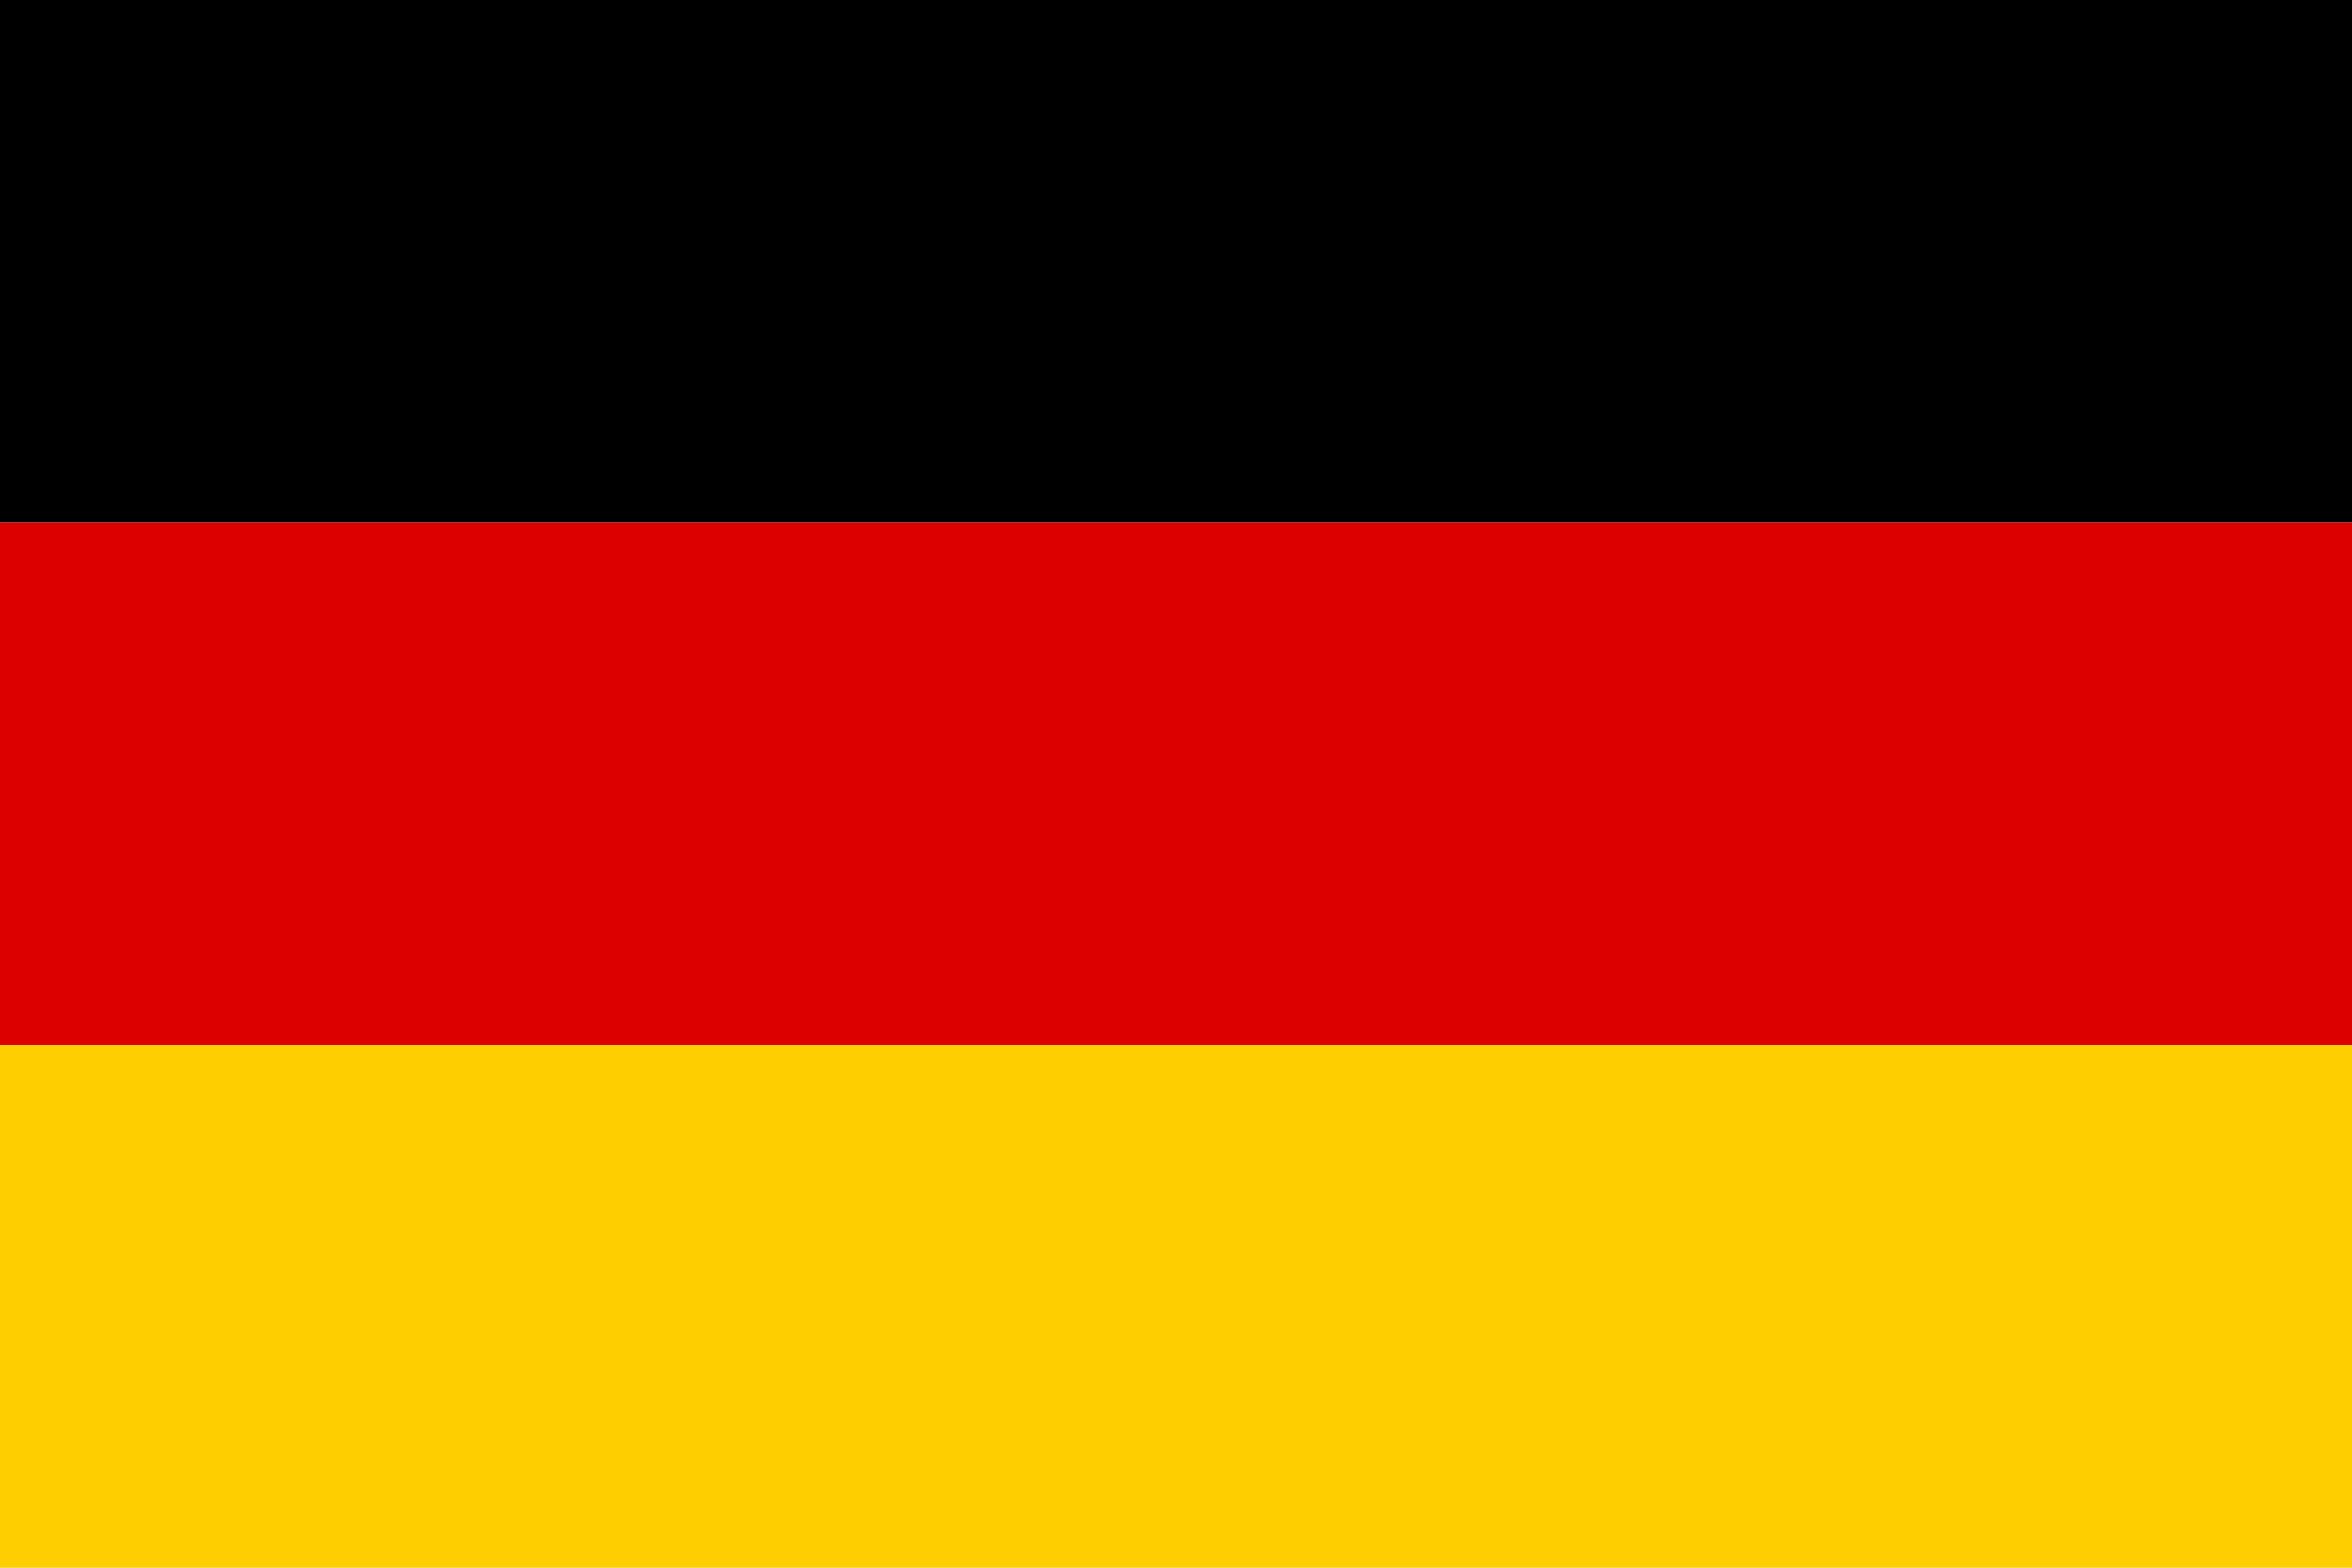
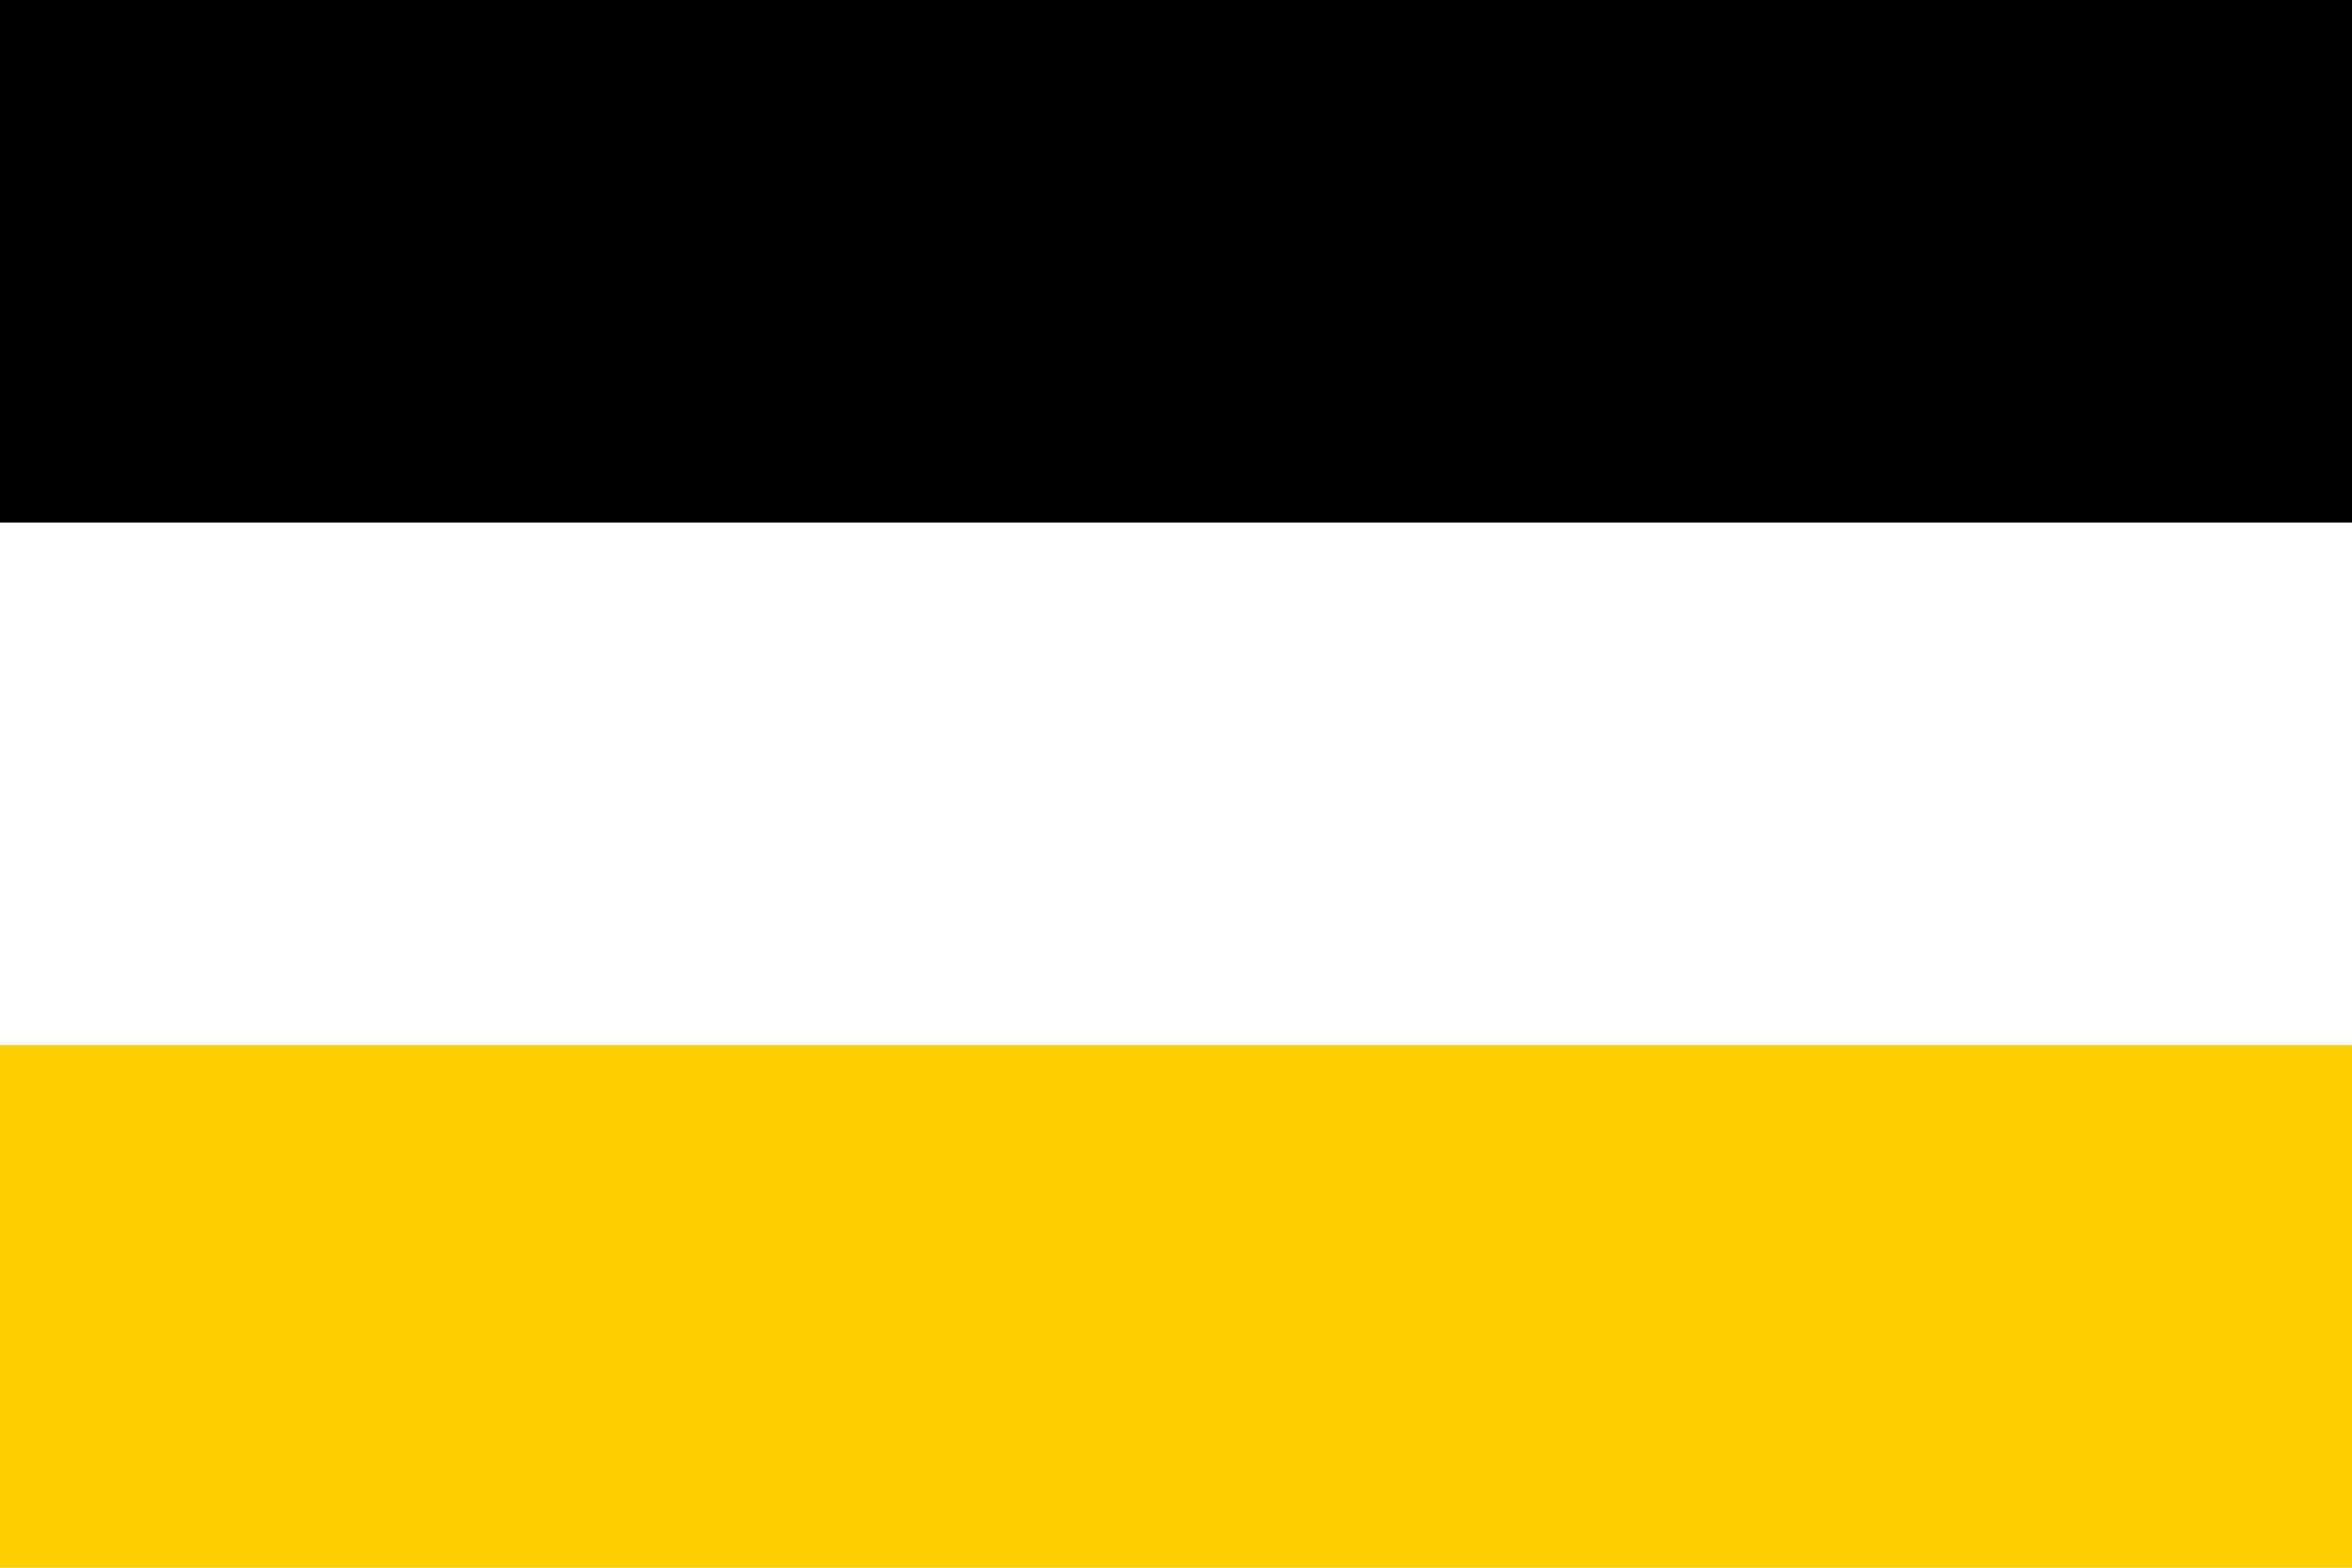
<svg xmlns="http://www.w3.org/2000/svg" viewBox="0 0 750 500">
  <desc>Flag of Germany</desc>
  <rect width="750" height="166.67" y="0" fill="#000000" />
-   <rect width="750" height="166.67" y="166.67" fill="#DD0000" />
  <rect width="750" height="166.67" y="333.33" fill="#FFCE00" />
</svg>